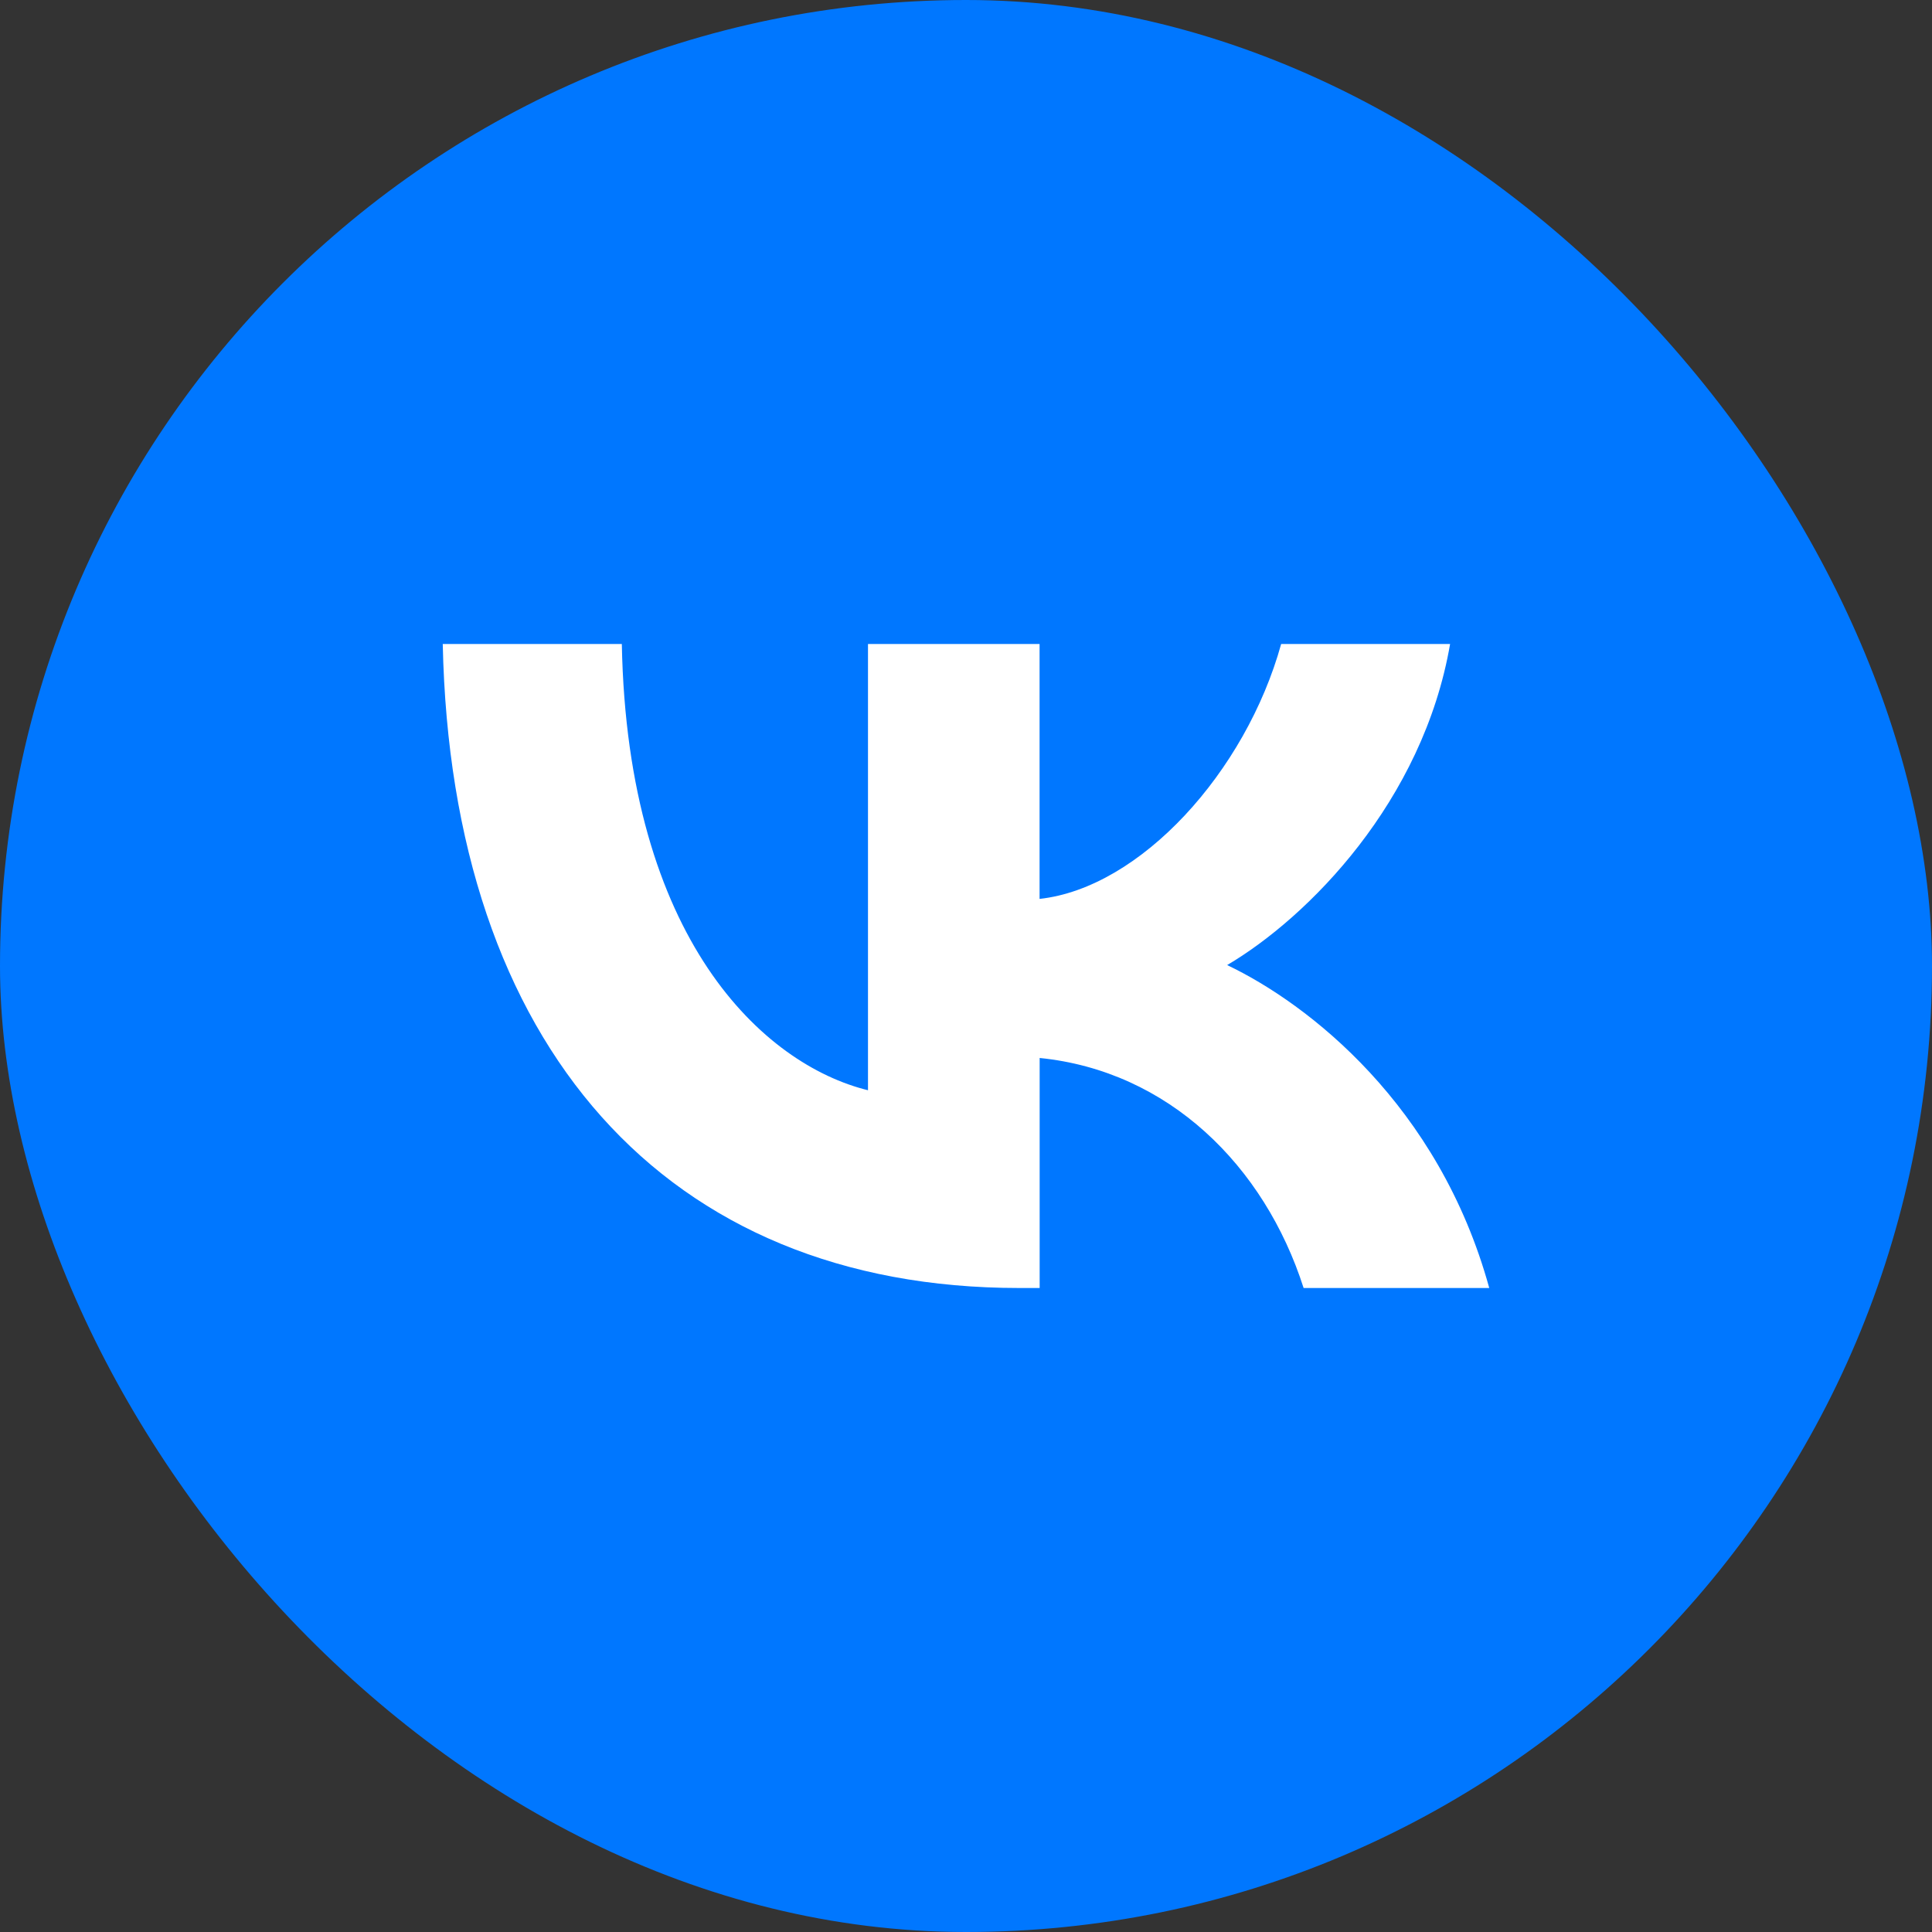
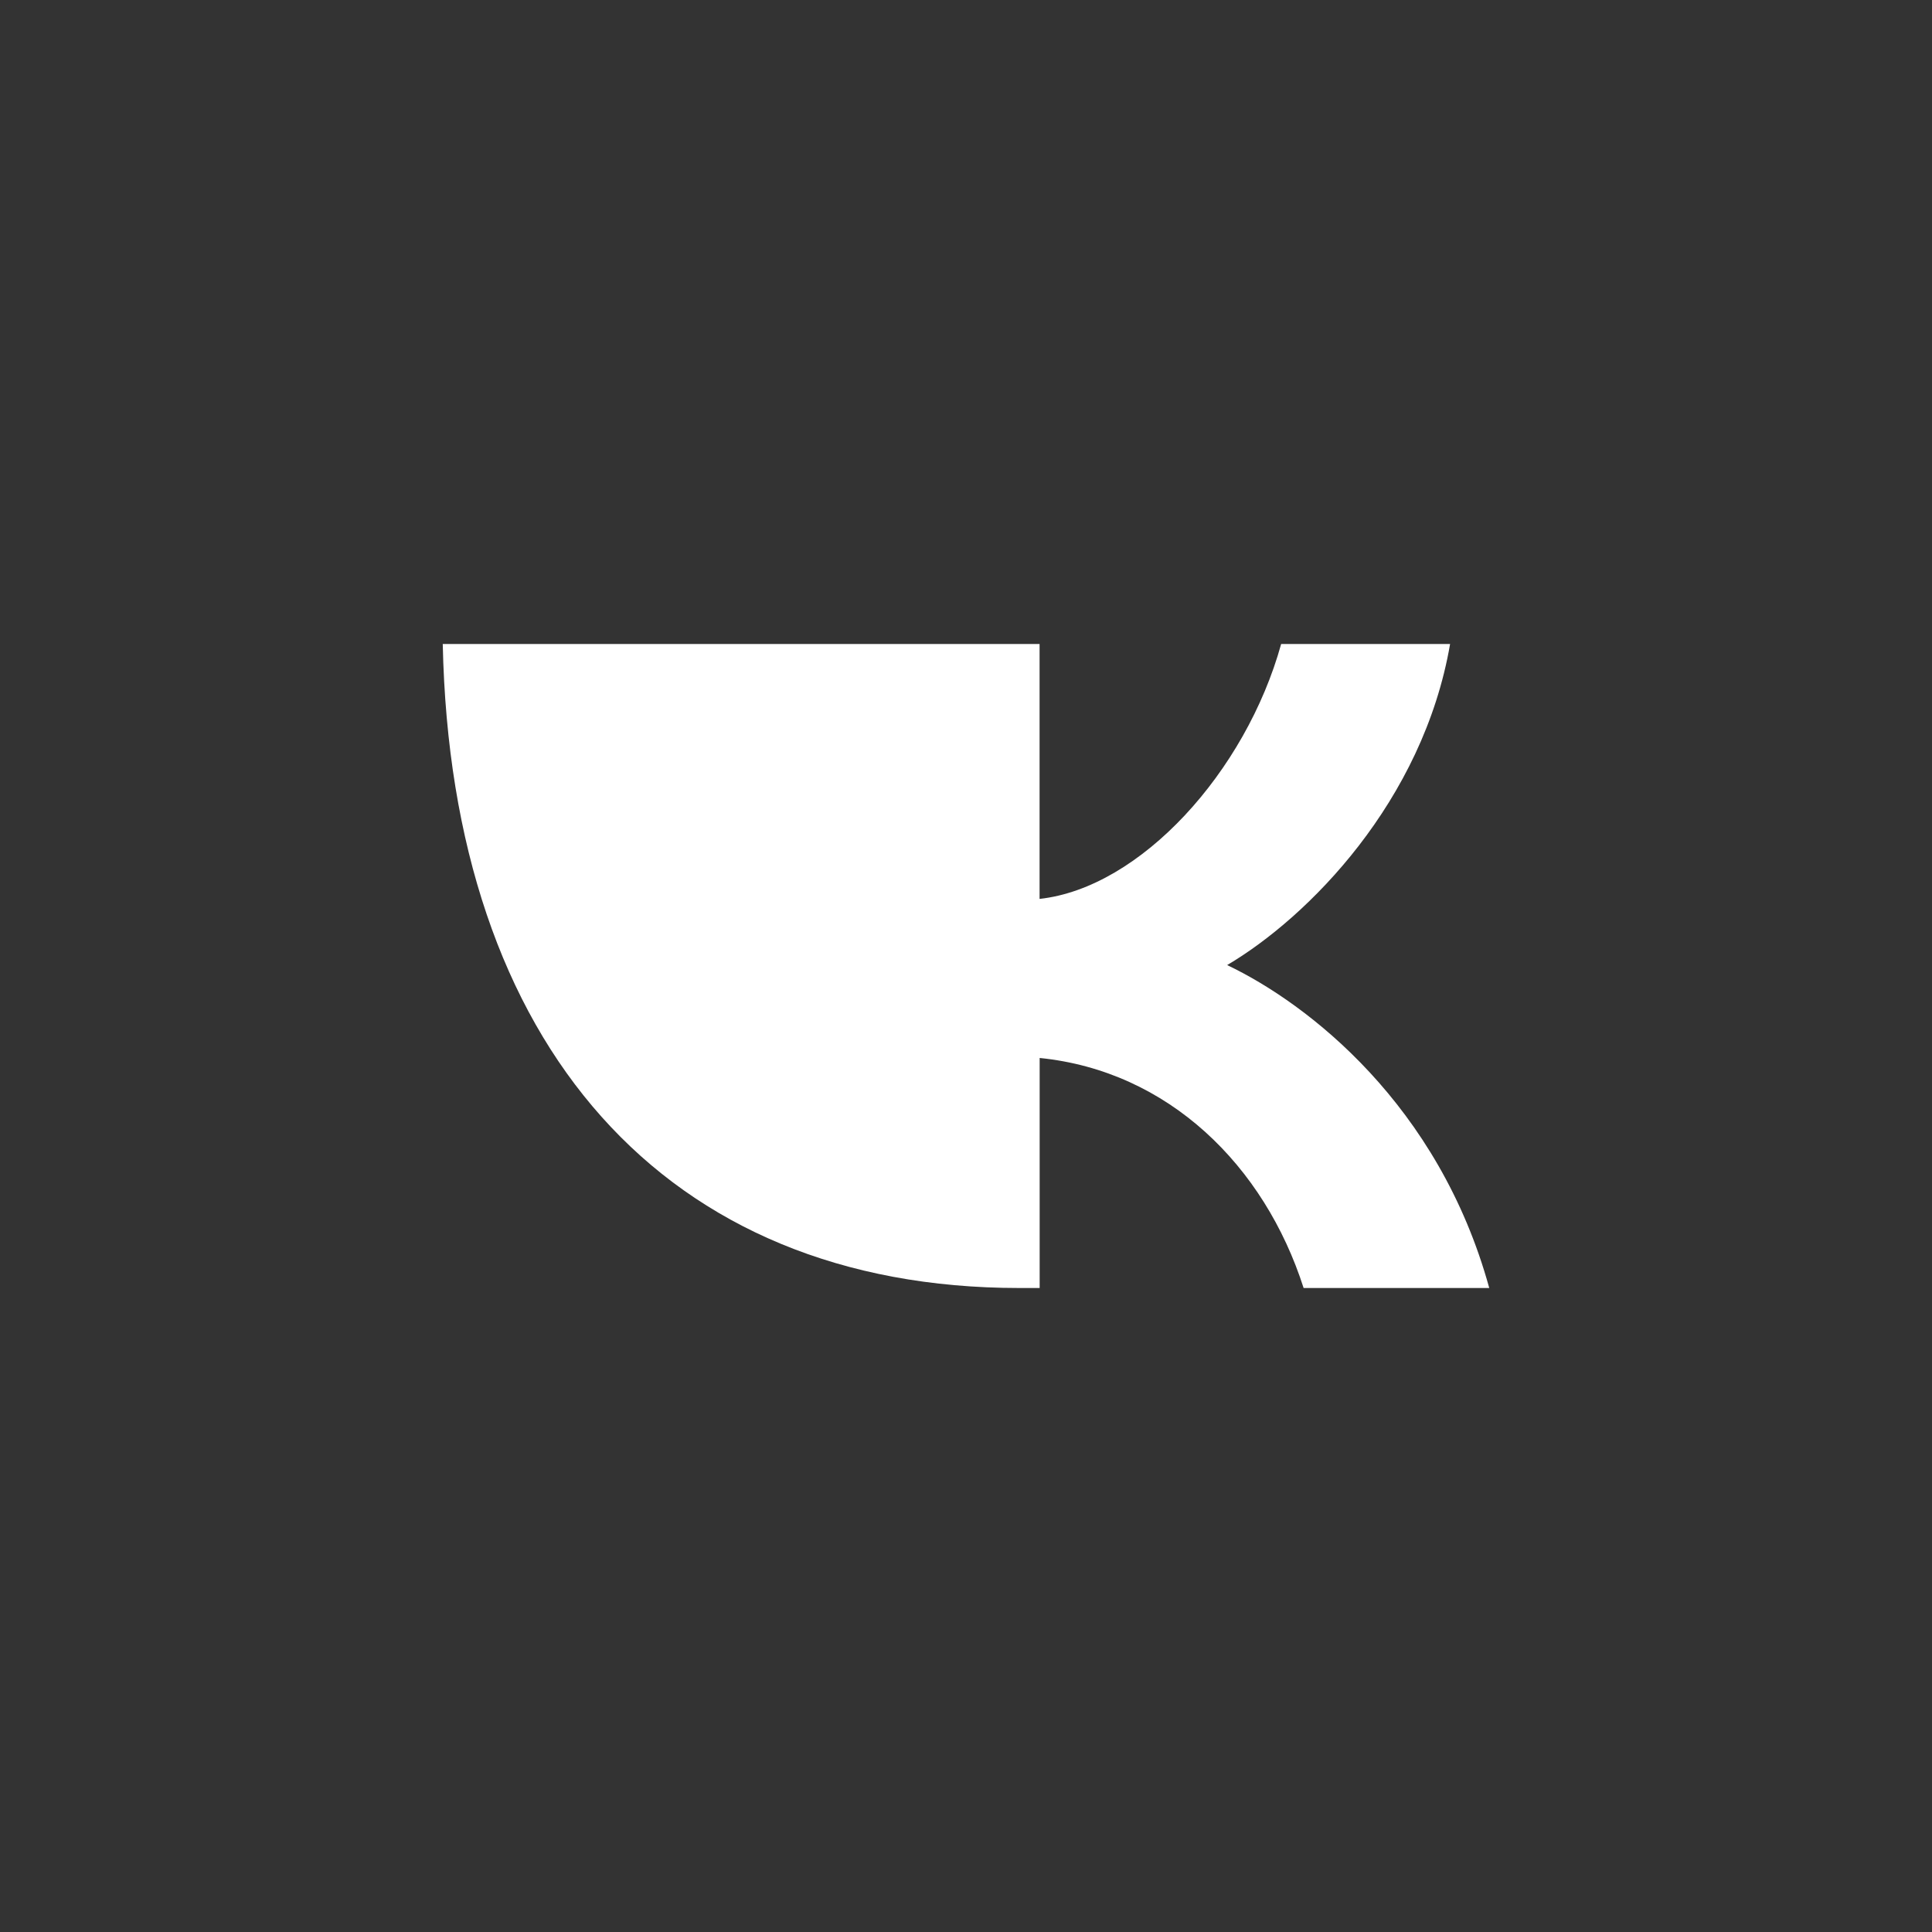
<svg xmlns="http://www.w3.org/2000/svg" width="48" height="48" viewBox="0 0 48 48" fill="none">
  <rect x="0" y="0" width="48" height="48" fill="#333333" stroke="none" />
-   <rect width="48" height="48" rx="24" fill="#0077FF" />
-   <path d="M25.32 32C16.538 32 11.209 25.989 11 16H15.449C15.587 23.338 18.97 26.448 21.565 27.087V16H25.828V22.333C28.33 22.059 30.949 19.179 31.83 16H36.027C35.354 19.909 32.503 22.789 30.488 23.977C32.505 24.938 35.748 27.452 37 32H32.388C31.415 28.96 29.028 26.606 25.83 26.285V32H25.32Z" fill="white" />
+   <path d="M25.32 32C16.538 32 11.209 25.989 11 16H15.449V16H25.828V22.333C28.33 22.059 30.949 19.179 31.83 16H36.027C35.354 19.909 32.503 22.789 30.488 23.977C32.505 24.938 35.748 27.452 37 32H32.388C31.415 28.96 29.028 26.606 25.83 26.285V32H25.32Z" fill="white" />
</svg>